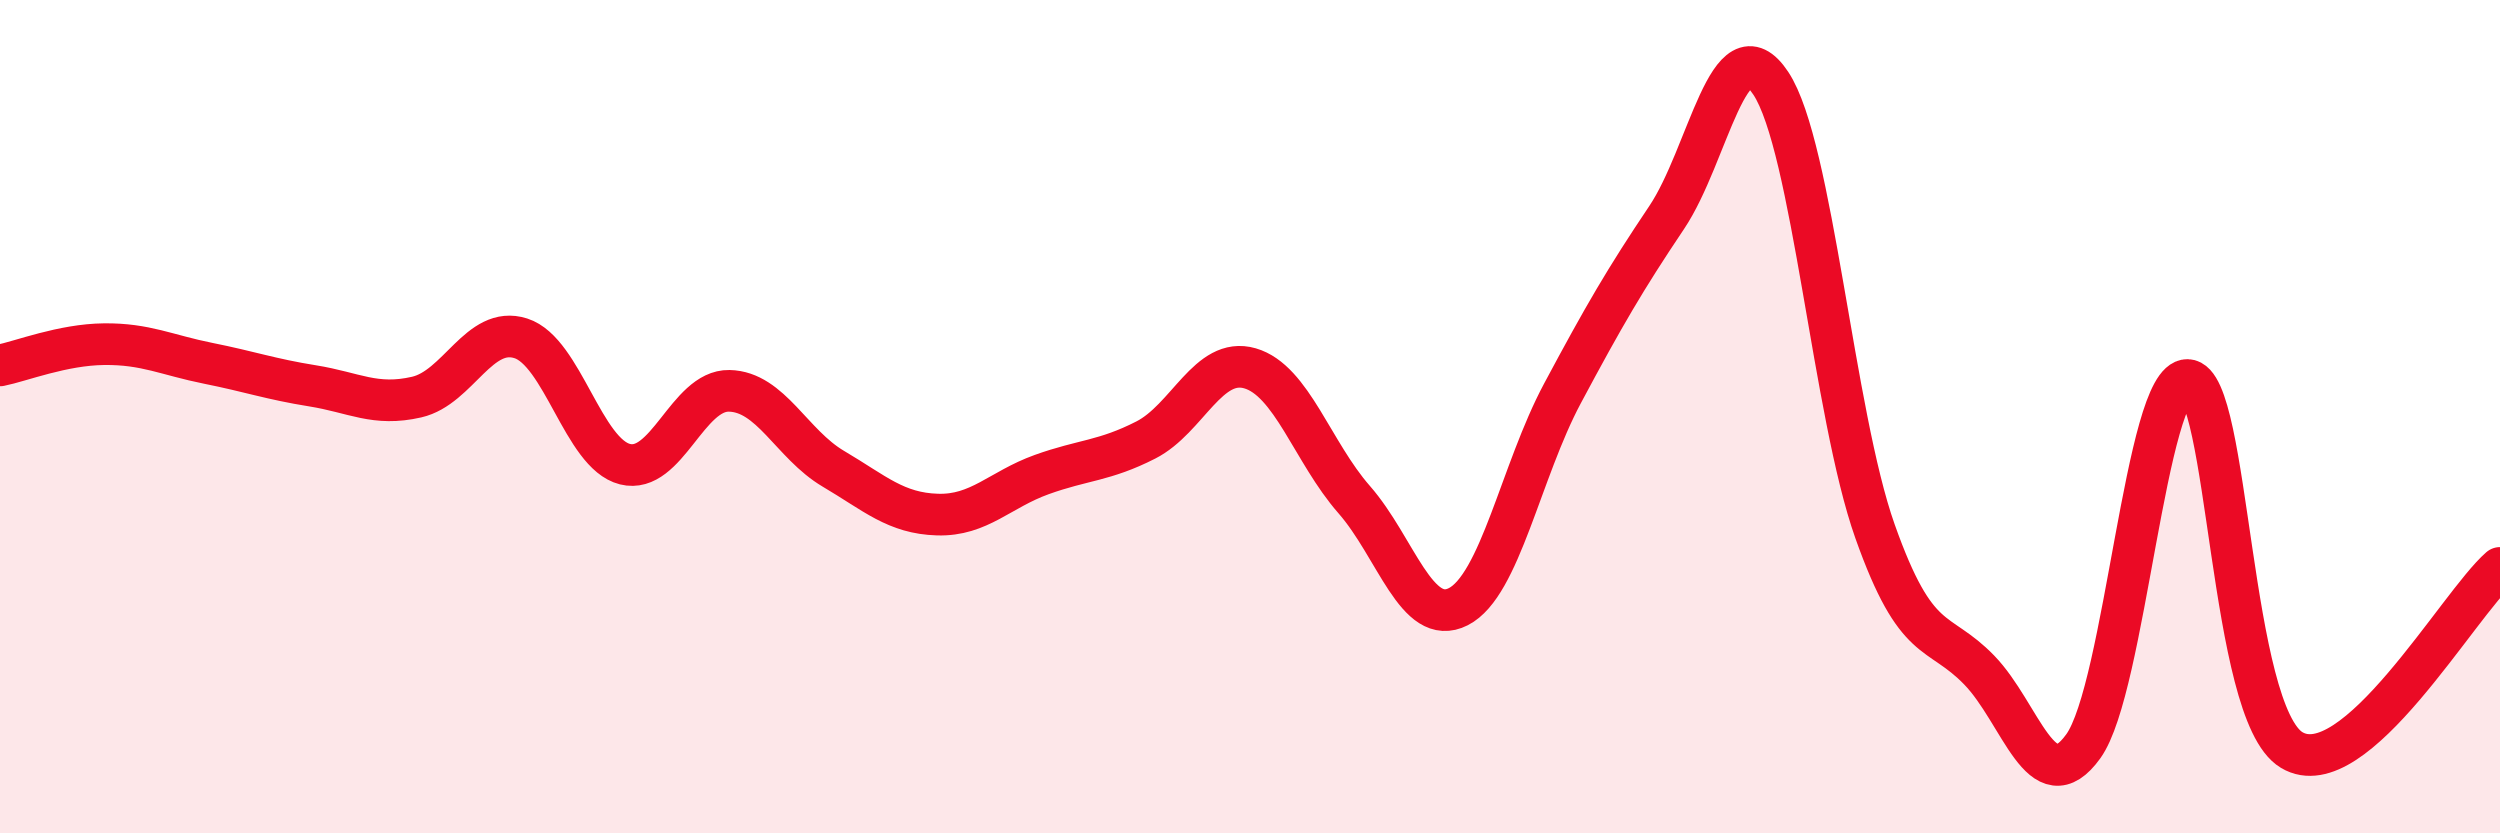
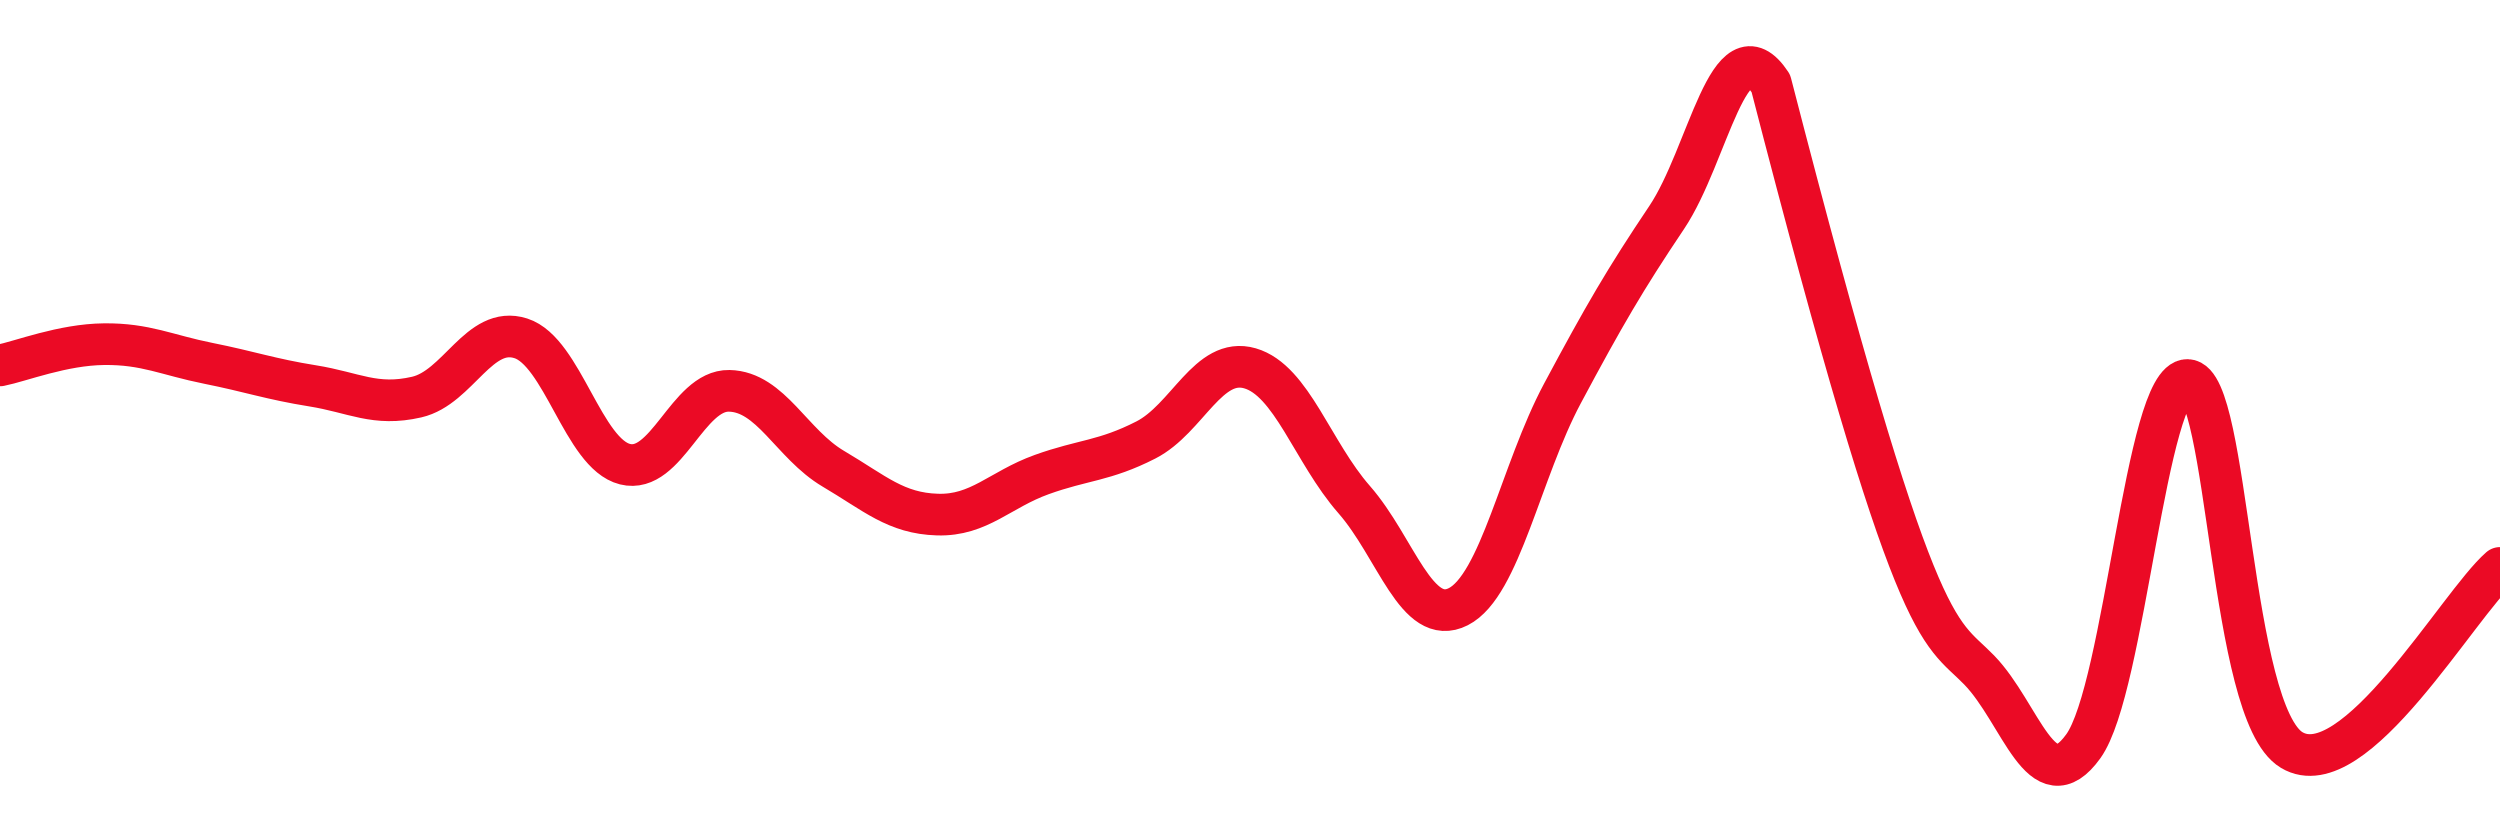
<svg xmlns="http://www.w3.org/2000/svg" width="60" height="20" viewBox="0 0 60 20">
-   <path d="M 0,8.77 C 0.5,8.67 1.5,8.27 2.5,8.26 C 3.5,8.25 4,8.52 5,8.72 C 6,8.92 6.5,9.1 7.5,9.26 C 8.5,9.42 9,9.76 10,9.53 C 11,9.3 11.5,7.8 12.5,8.12 C 13.5,8.44 14,10.89 15,11.14 C 16,11.39 16.5,9.36 17.5,9.38 C 18.5,9.4 19,10.66 20,11.25 C 21,11.84 21.5,12.32 22.5,12.35 C 23.5,12.38 24,11.75 25,11.39 C 26,11.03 26.5,11.07 27.5,10.56 C 28.5,10.05 29,8.55 30,8.84 C 31,9.13 31.5,10.85 32.5,11.99 C 33.5,13.13 34,15.07 35,14.56 C 36,14.05 36.5,11.31 37.5,9.44 C 38.5,7.57 39,6.71 40,5.22 C 41,3.73 41.5,0.49 42.5,2 C 43.5,3.51 44,9.93 45,12.75 C 46,15.57 46.5,15.05 47.5,16.08 C 48.5,17.11 49,19.3 50,17.91 C 51,16.52 51.5,9.1 52.5,9.12 C 53.5,9.14 53.5,17.1 55,18 C 56.5,18.9 59,14.5 60,13.63L60 20L0 20Z" fill="#EB0A25" opacity="0.1" stroke-linecap="round" stroke-linejoin="round" />
-   <path d="M 0,8.77 C 0.5,8.67 1.5,8.27 2.5,8.26 C 3.5,8.25 4,8.52 5,8.72 C 6,8.92 6.5,9.1 7.5,9.26 C 8.5,9.42 9,9.76 10,9.53 C 11,9.3 11.5,7.8 12.5,8.12 C 13.5,8.44 14,10.89 15,11.14 C 16,11.39 16.5,9.36 17.5,9.38 C 18.5,9.4 19,10.66 20,11.25 C 21,11.84 21.5,12.32 22.5,12.35 C 23.5,12.38 24,11.75 25,11.39 C 26,11.03 26.5,11.07 27.5,10.56 C 28.5,10.05 29,8.55 30,8.84 C 31,9.13 31.5,10.85 32.5,11.99 C 33.5,13.13 34,15.07 35,14.56 C 36,14.05 36.5,11.31 37.5,9.44 C 38.5,7.57 39,6.71 40,5.22 C 41,3.73 41.5,0.49 42.5,2 C 43.5,3.51 44,9.93 45,12.75 C 46,15.57 46.5,15.05 47.5,16.08 C 48.5,17.11 49,19.3 50,17.91 C 51,16.52 51.5,9.1 52.5,9.12 C 53.5,9.14 53.5,17.1 55,18 C 56.5,18.9 59,14.5 60,13.63" stroke="#EB0A25" stroke-width="1" fill="none" stroke-linecap="round" stroke-linejoin="round" />
+   <path d="M 0,8.77 C 0.5,8.67 1.5,8.27 2.5,8.26 C 3.5,8.25 4,8.52 5,8.72 C 6,8.92 6.5,9.1 7.5,9.26 C 8.5,9.42 9,9.76 10,9.53 C 11,9.3 11.5,7.8 12.5,8.12 C 13.5,8.44 14,10.89 15,11.14 C 16,11.39 16.5,9.36 17.5,9.38 C 18.5,9.4 19,10.66 20,11.25 C 21,11.84 21.5,12.32 22.5,12.35 C 23.5,12.38 24,11.75 25,11.39 C 26,11.03 26.5,11.07 27.5,10.56 C 28.5,10.05 29,8.55 30,8.84 C 31,9.13 31.5,10.85 32.5,11.99 C 33.5,13.13 34,15.07 35,14.56 C 36,14.05 36.5,11.31 37.5,9.44 C 38.5,7.57 39,6.71 40,5.22 C 41,3.73 41.5,0.49 42.5,2 C 46,15.57 46.5,15.05 47.5,16.08 C 48.5,17.11 49,19.3 50,17.91 C 51,16.52 51.5,9.1 52.5,9.12 C 53.5,9.14 53.5,17.1 55,18 C 56.5,18.9 59,14.5 60,13.63" stroke="#EB0A25" stroke-width="1" fill="none" stroke-linecap="round" stroke-linejoin="round" />
</svg>